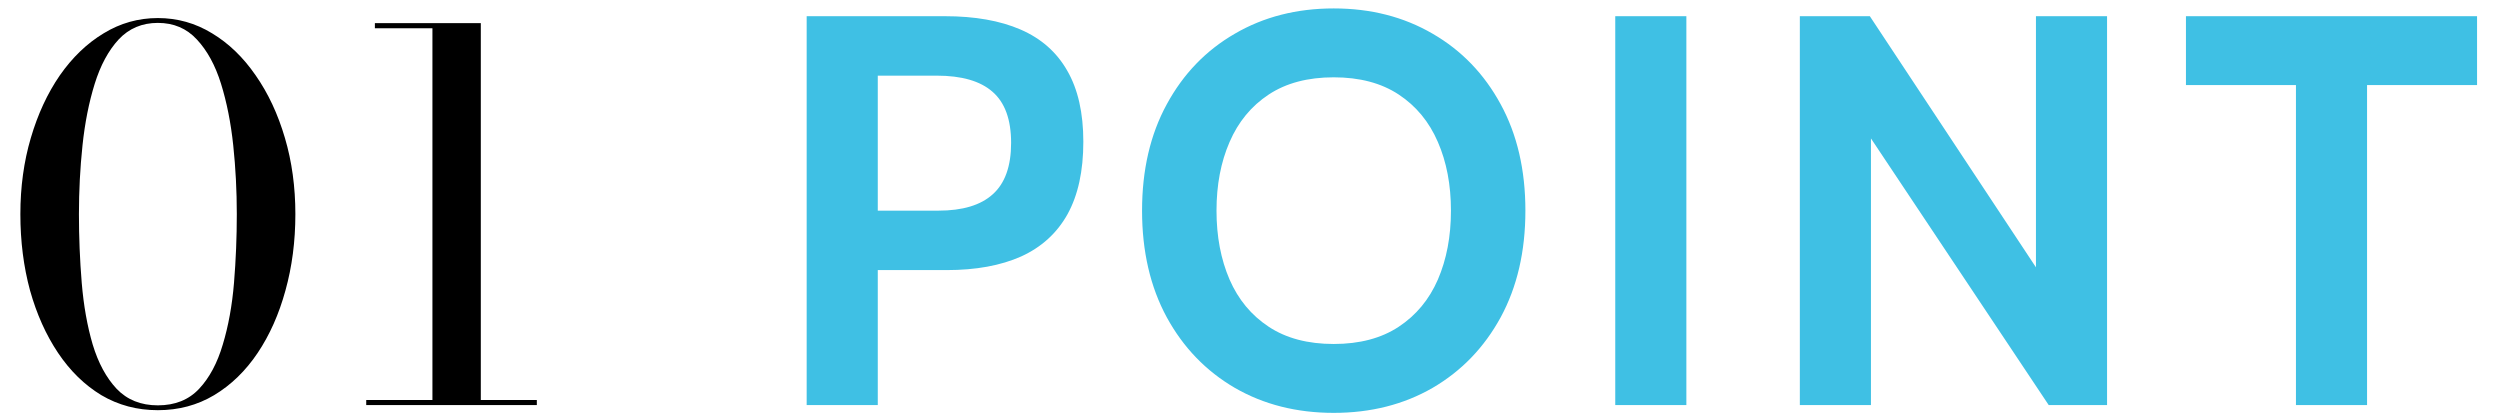
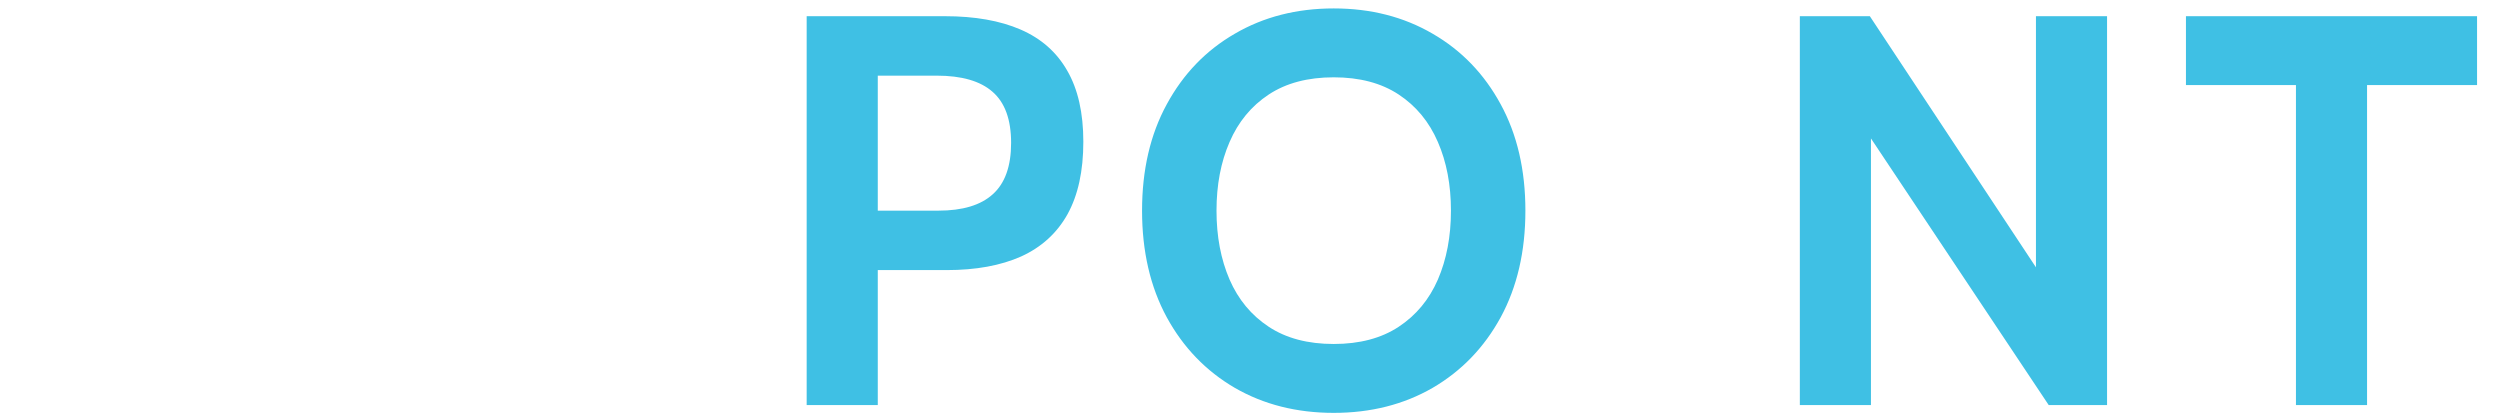
<svg xmlns="http://www.w3.org/2000/svg" width="108" height="18" viewBox="0 0 108 18" fill="none">
-   <path d="M6.82 17.72C5.925 17.72 5.111 17.504 4.378 17.071C3.652 16.631 3.029 16.022 2.508 15.245C1.987 14.468 1.584 13.569 1.298 12.55C1.019 11.523 0.88 10.423 0.88 9.25C0.88 8.077 1.03 6.98 1.331 5.961C1.632 4.934 2.05 4.032 2.585 3.255C3.128 2.478 3.758 1.873 4.477 1.44C5.196 1 5.977 0.78 6.82 0.78C7.663 0.78 8.444 1 9.163 1.44C9.882 1.873 10.509 2.478 11.044 3.255C11.587 4.032 12.008 4.934 12.309 5.961C12.61 6.98 12.76 8.077 12.76 9.25C12.76 10.423 12.617 11.523 12.331 12.55C12.052 13.569 11.653 14.468 11.132 15.245C10.611 16.022 9.984 16.631 9.251 17.071C8.525 17.504 7.715 17.72 6.82 17.72ZM6.82 17.511C7.561 17.511 8.155 17.273 8.602 16.796C9.049 16.319 9.39 15.681 9.625 14.882C9.867 14.083 10.028 13.195 10.109 12.22C10.19 11.237 10.23 10.247 10.23 9.25C10.23 8.245 10.179 7.255 10.076 6.28C9.973 5.305 9.797 4.417 9.548 3.618C9.299 2.819 8.95 2.181 8.503 1.704C8.063 1.227 7.502 0.989 6.82 0.989C6.138 0.989 5.573 1.227 5.126 1.704C4.686 2.181 4.341 2.819 4.092 3.618C3.843 4.417 3.667 5.305 3.564 6.28C3.461 7.255 3.41 8.245 3.41 9.25C3.41 10.247 3.45 11.237 3.531 12.22C3.612 13.195 3.769 14.083 4.004 14.882C4.246 15.681 4.591 16.319 5.038 16.796C5.493 17.273 6.087 17.511 6.82 17.511ZM18.681 17.434V1.22H16.195V1H20.771V17.434H18.681ZM15.821 17.5V17.28H23.191V17.5H15.821Z" fill="black" />
-   <path d="M34.848 17.5V0.7H40.824C42.112 0.7 43.2 0.892 44.088 1.276C44.976 1.66 45.648 2.252 46.104 3.052C46.568 3.852 46.8 4.876 46.8 6.124C46.8 7.388 46.572 8.432 46.116 9.256C45.66 10.072 44.992 10.68 44.112 11.08C43.232 11.472 42.16 11.668 40.896 11.668H37.92V17.5H34.848ZM37.92 9.1H40.536C41.584 9.1 42.368 8.864 42.888 8.392C43.416 7.92 43.68 7.18 43.68 6.172C43.68 5.164 43.412 4.428 42.876 3.964C42.348 3.5 41.544 3.268 40.464 3.268H37.92V9.1ZM57.617 17.836C56.017 17.836 54.593 17.476 53.345 16.756C52.097 16.028 51.117 15.012 50.405 13.708C49.693 12.396 49.337 10.86 49.337 9.1C49.337 7.34 49.693 5.808 50.405 4.504C51.117 3.192 52.097 2.176 53.345 1.456C54.593 0.728 56.017 0.364 57.617 0.364C59.217 0.364 60.641 0.728 61.889 1.456C63.137 2.176 64.117 3.192 64.829 4.504C65.541 5.808 65.897 7.34 65.897 9.1C65.897 10.86 65.541 12.396 64.829 13.708C64.117 15.012 63.137 16.028 61.889 16.756C60.641 17.476 59.217 17.836 57.617 17.836ZM57.617 14.86C58.737 14.86 59.673 14.612 60.425 14.116C61.177 13.62 61.741 12.94 62.117 12.076C62.493 11.204 62.681 10.212 62.681 9.1C62.681 7.988 62.493 7 62.117 6.136C61.741 5.264 61.177 4.58 60.425 4.084C59.673 3.588 58.737 3.34 57.617 3.34C56.497 3.34 55.561 3.588 54.809 4.084C54.057 4.58 53.493 5.264 53.117 6.136C52.741 7 52.553 7.988 52.553 9.1C52.553 10.212 52.741 11.204 53.117 12.076C53.493 12.94 54.057 13.62 54.809 14.116C55.561 14.612 56.497 14.86 57.617 14.86ZM69.779 17.5V0.7H72.851V17.5H69.779ZM77.753 17.5V0.7H80.777L87.953 11.548V0.7H91.025V17.5H88.505L80.825 5.98V17.5H77.753ZM99.185 17.5V3.676H94.433V0.7H107.009V3.676H102.257V17.5H99.185Z" fill="#3FC0E4" />
+   <path d="M34.848 17.5V0.7H40.824C42.112 0.7 43.2 0.892 44.088 1.276C44.976 1.66 45.648 2.252 46.104 3.052C46.568 3.852 46.8 4.876 46.8 6.124C46.8 7.388 46.572 8.432 46.116 9.256C45.66 10.072 44.992 10.68 44.112 11.08C43.232 11.472 42.16 11.668 40.896 11.668H37.92V17.5H34.848ZM37.92 9.1H40.536C41.584 9.1 42.368 8.864 42.888 8.392C43.416 7.92 43.68 7.18 43.68 6.172C43.68 5.164 43.412 4.428 42.876 3.964C42.348 3.5 41.544 3.268 40.464 3.268H37.92V9.1ZM57.617 17.836C56.017 17.836 54.593 17.476 53.345 16.756C52.097 16.028 51.117 15.012 50.405 13.708C49.693 12.396 49.337 10.86 49.337 9.1C49.337 7.34 49.693 5.808 50.405 4.504C51.117 3.192 52.097 2.176 53.345 1.456C54.593 0.728 56.017 0.364 57.617 0.364C59.217 0.364 60.641 0.728 61.889 1.456C63.137 2.176 64.117 3.192 64.829 4.504C65.541 5.808 65.897 7.34 65.897 9.1C65.897 10.86 65.541 12.396 64.829 13.708C64.117 15.012 63.137 16.028 61.889 16.756C60.641 17.476 59.217 17.836 57.617 17.836ZM57.617 14.86C58.737 14.86 59.673 14.612 60.425 14.116C61.177 13.62 61.741 12.94 62.117 12.076C62.493 11.204 62.681 10.212 62.681 9.1C62.681 7.988 62.493 7 62.117 6.136C61.741 5.264 61.177 4.58 60.425 4.084C59.673 3.588 58.737 3.34 57.617 3.34C56.497 3.34 55.561 3.588 54.809 4.084C54.057 4.58 53.493 5.264 53.117 6.136C52.741 7 52.553 7.988 52.553 9.1C52.553 10.212 52.741 11.204 53.117 12.076C53.493 12.94 54.057 13.62 54.809 14.116C55.561 14.612 56.497 14.86 57.617 14.86ZM69.779 17.5V0.7H72.851H69.779ZM77.753 17.5V0.7H80.777L87.953 11.548V0.7H91.025V17.5H88.505L80.825 5.98V17.5H77.753ZM99.185 17.5V3.676H94.433V0.7H107.009V3.676H102.257V17.5H99.185Z" fill="#3FC0E4" />
</svg>